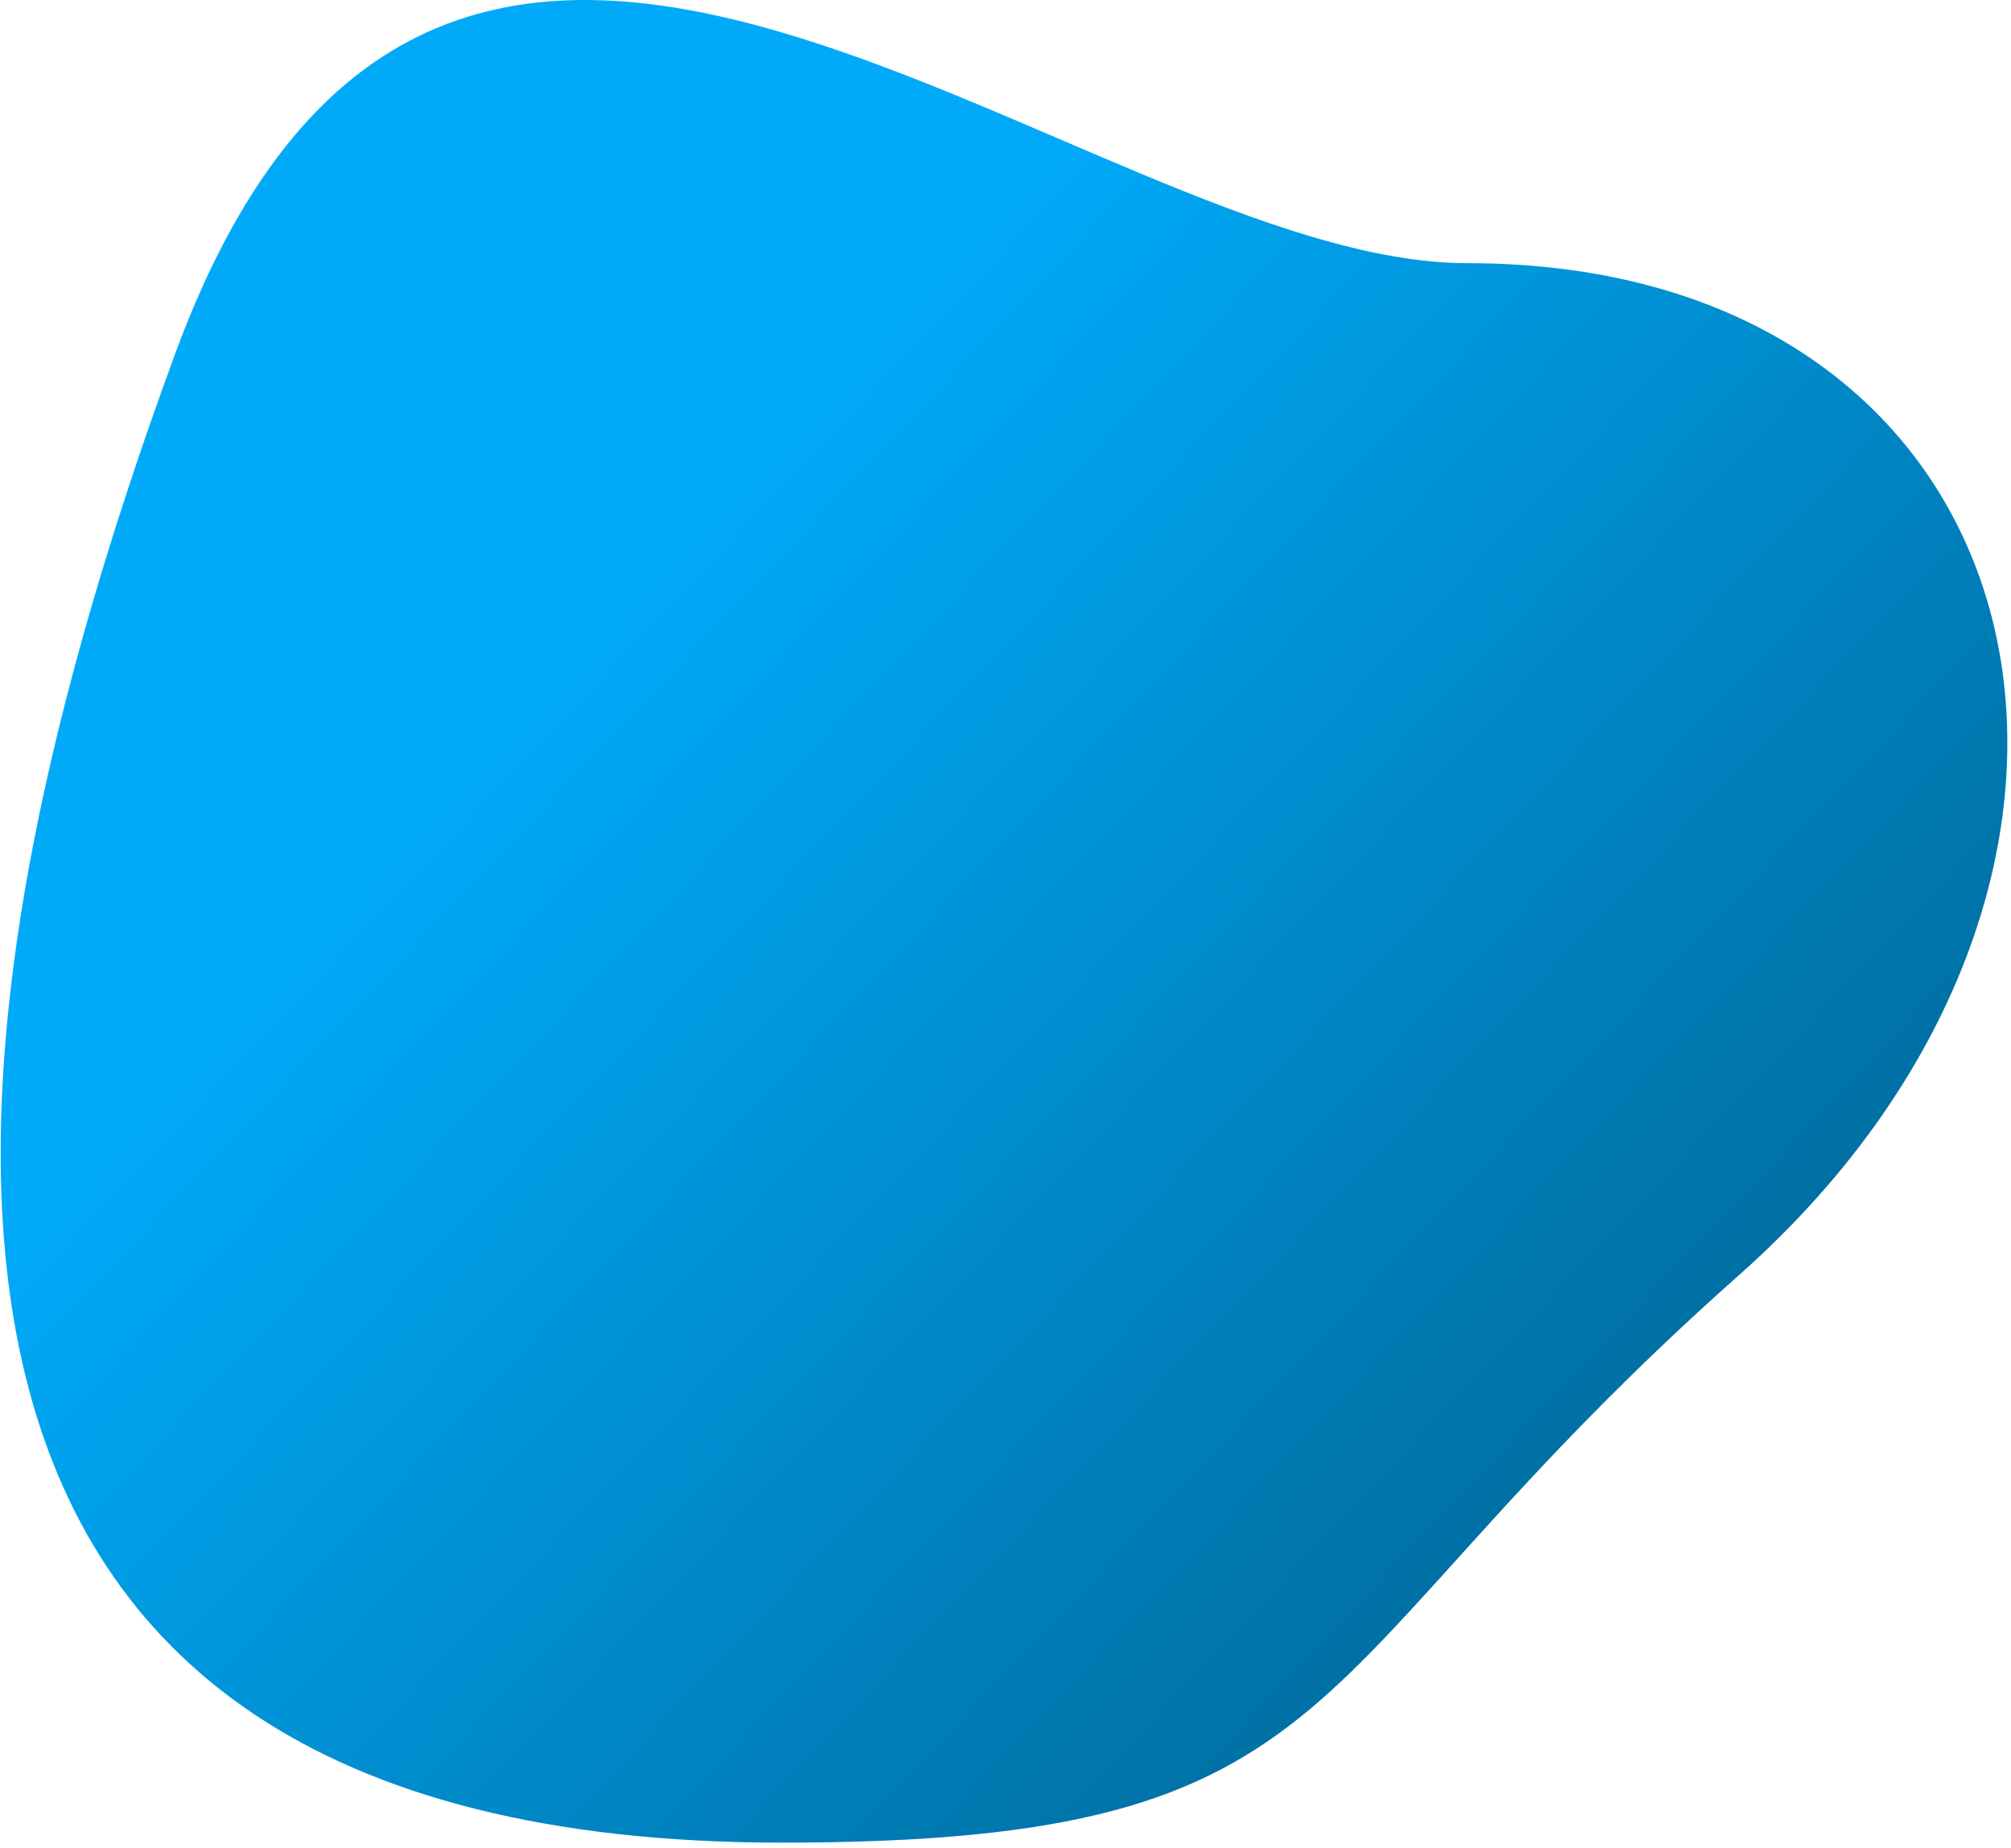
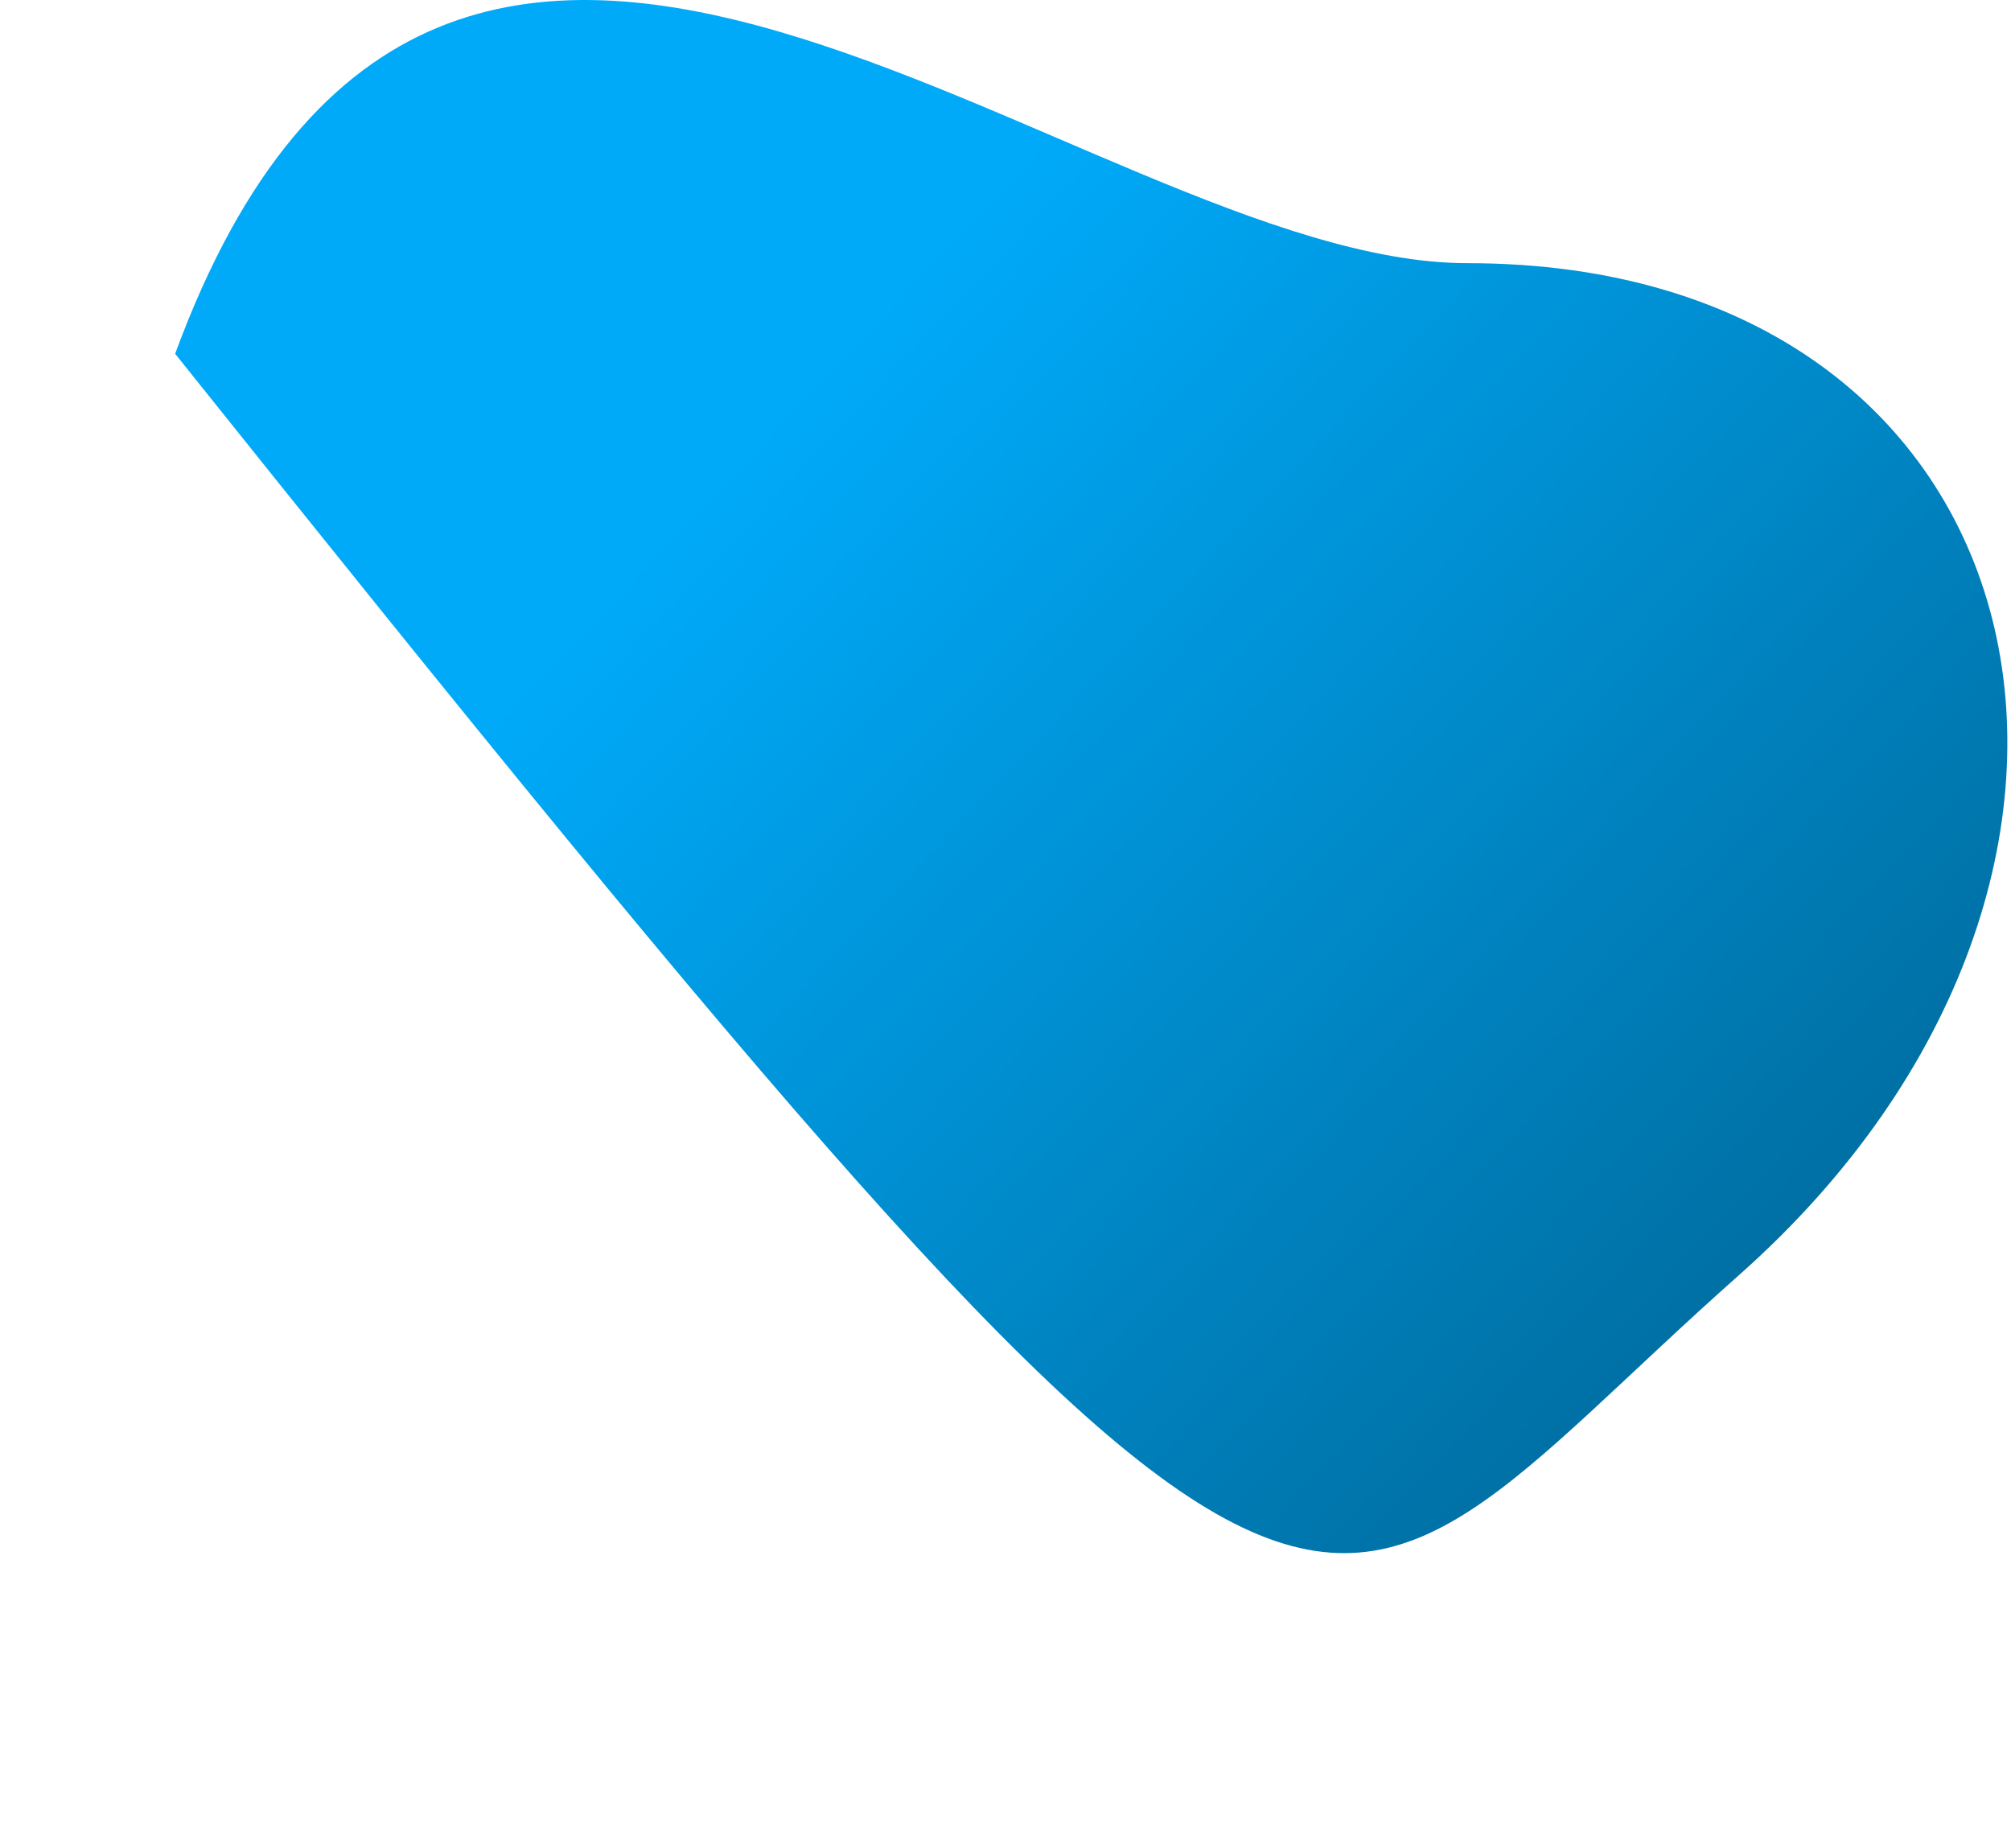
<svg xmlns="http://www.w3.org/2000/svg" width="333" height="306" viewBox="0 0 333 306" fill="none">
-   <path d="M288 211.072C363 144.572 339.65 43.572 243 43.572C178.816 43.572 74.001 -63.807 29 58.572C-16 180.951 -25.651 305.072 129.5 305.072C226.15 305.072 213 277.572 288 211.072Z" fill="url(#paint0_linear)" />
+   <path d="M288 211.072C363 144.572 339.65 43.572 243 43.572C178.816 43.572 74.001 -63.807 29 58.572C226.15 305.072 213 277.572 288 211.072Z" fill="url(#paint0_linear)" />
  <defs>
    <linearGradient id="paint0_linear" x1="354" y1="260.572" x2="54.5" y2="-21.928" gradientUnits="userSpaceOnUse">
      <stop stop-color="#005A84" />
      <stop offset="0.718" stop-color="#00AAF9" />
    </linearGradient>
  </defs>
</svg>